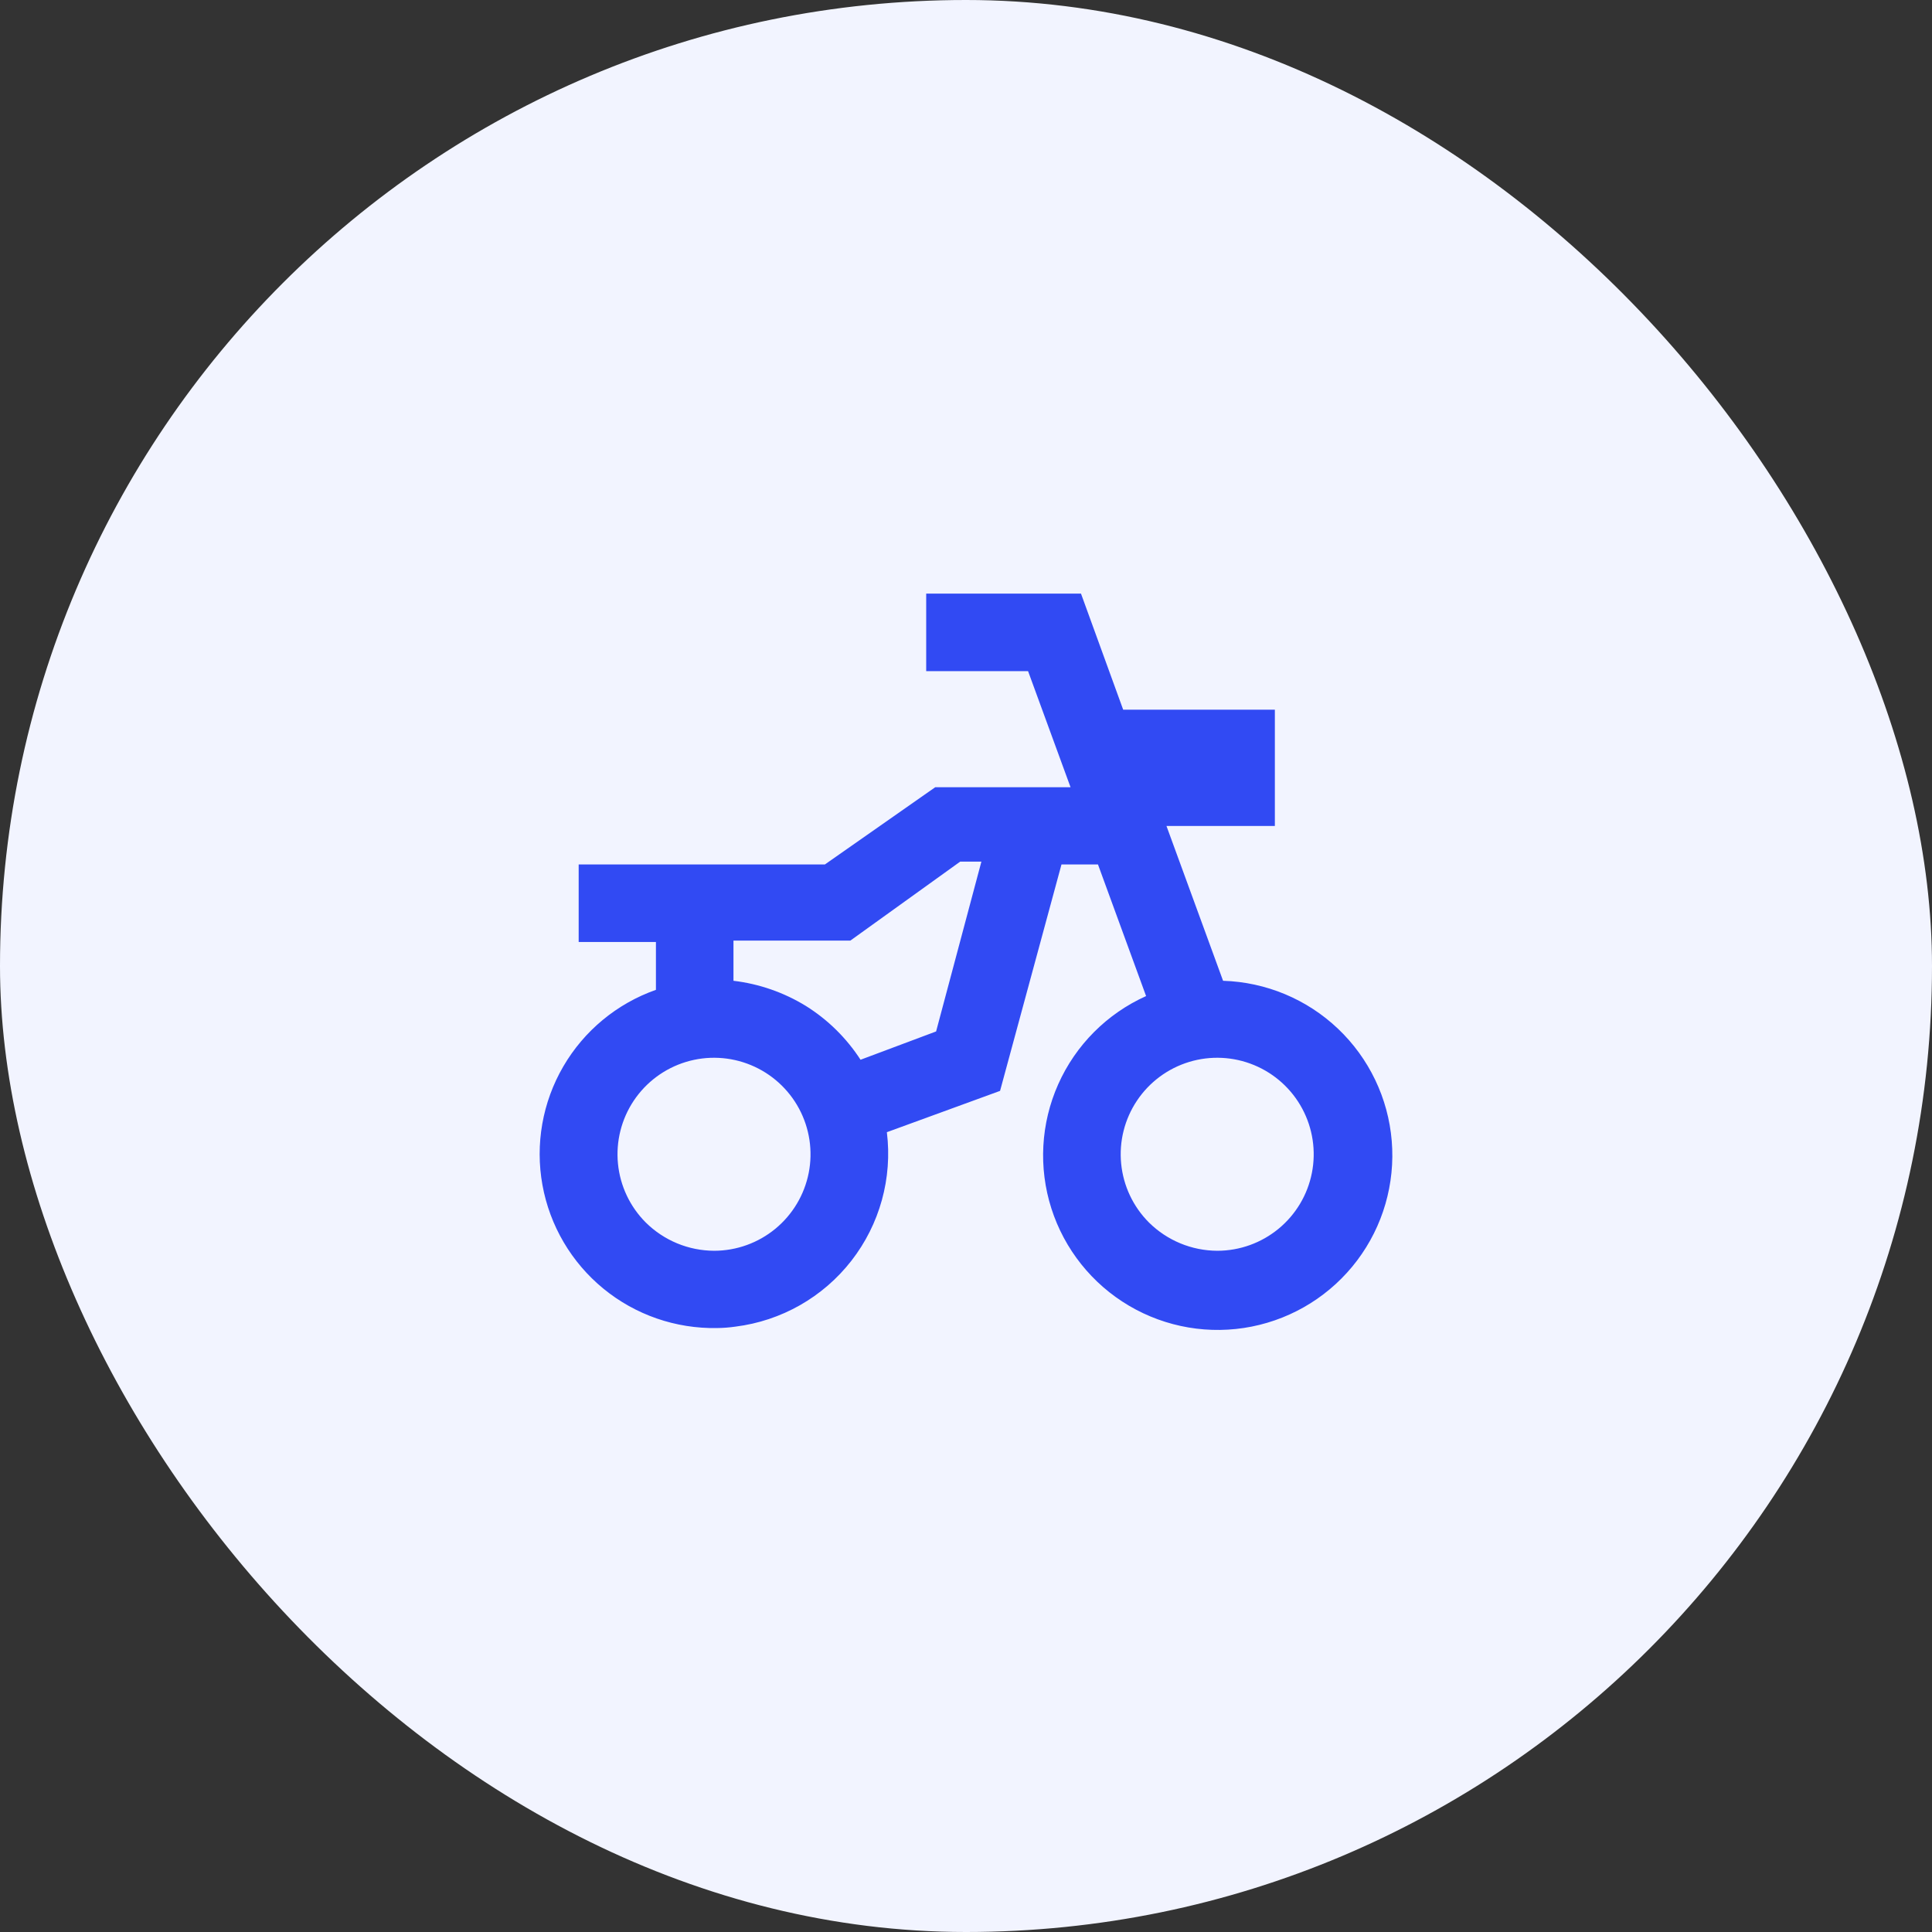
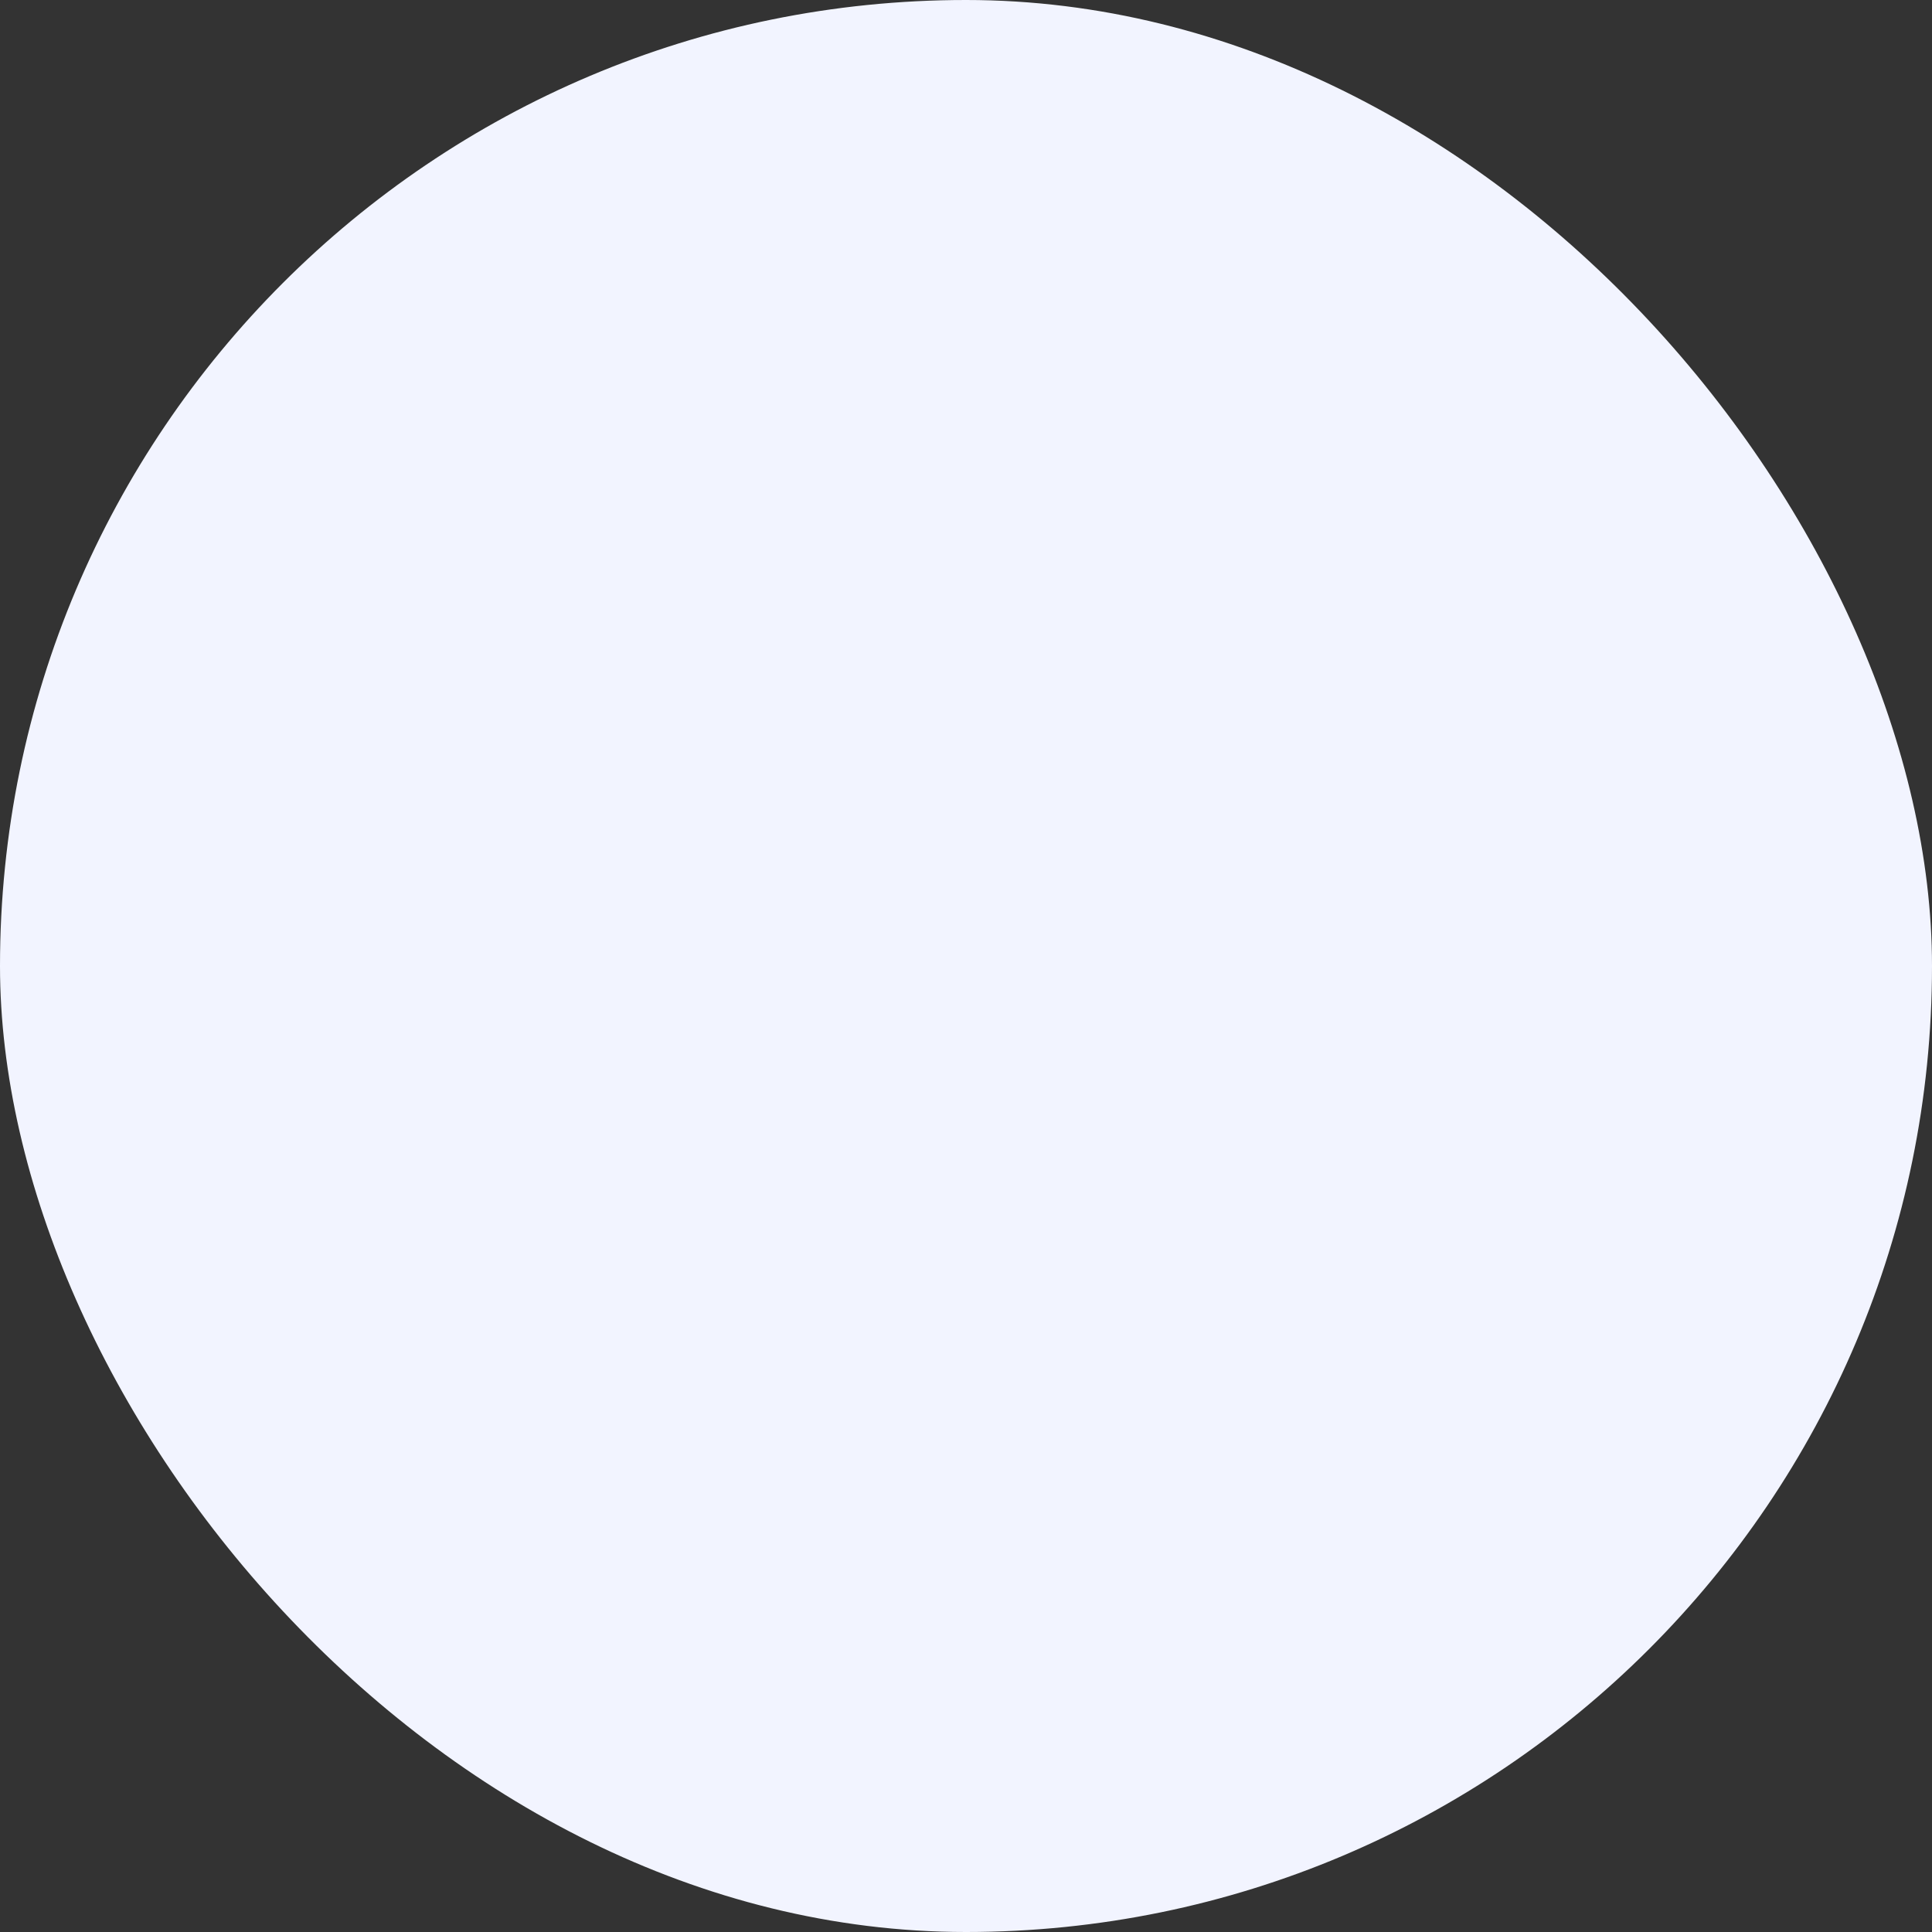
<svg xmlns="http://www.w3.org/2000/svg" width="179" height="179" viewBox="0 0 179 179" fill="none">
  <rect x="0" y="0" width="179" height="179" fill="#333333" stroke="none" />
  <rect width="179" height="179" rx="89.5" fill="#F2F4FF" />
-   <path d="M60.772 91.709V87.278H53.614V80.093H76.425L86.652 72.935H99.185L95.252 62.184H85.812V55H100.155L104.062 65.751H118.116V76.527H108.074L113.318 90.87C117.29 90.992 121.078 92.571 123.96 95.307C126.842 98.043 128.617 101.744 128.945 105.705C129.273 109.665 128.132 113.608 125.739 116.781C123.347 119.954 119.87 122.135 115.972 122.909C112.074 123.683 108.028 122.995 104.605 120.977C101.182 118.958 98.621 115.75 97.411 111.965C96.202 108.18 96.428 104.082 98.046 100.452C99.664 96.823 102.562 93.916 106.186 92.286L101.728 80.093H98.346L92.656 101.07L82.168 104.898C82.694 109.147 81.513 113.43 78.882 116.808C76.252 120.186 72.388 122.381 68.14 122.912C67.575 122.994 67.006 123.038 66.435 123.043C62.604 123.116 58.871 121.823 55.906 119.394C52.941 116.965 50.939 113.56 50.257 109.788C49.575 106.017 50.259 102.126 52.186 98.813C54.113 95.5 57.157 92.981 60.772 91.709ZM67.956 90.87C70.336 91.153 72.626 91.949 74.669 93.204C76.699 94.474 78.427 96.175 79.729 98.186L86.73 95.563L90.926 79.831H88.959L78.785 87.147H67.956V90.87ZM66.173 115.884C68.241 115.88 70.243 115.159 71.839 113.844C73.434 112.53 74.525 110.703 74.926 108.674C75.326 106.646 75.011 104.541 74.034 102.719C73.057 100.897 71.479 99.469 69.568 98.68C67.657 97.89 65.532 97.787 63.554 98.388C61.575 98.99 59.867 100.258 58.718 101.977C57.57 103.696 57.053 105.76 57.255 107.818C57.457 109.876 58.367 111.8 59.828 113.262C61.516 114.936 63.796 115.878 66.173 115.884ZM112.794 115.884C114.861 115.88 116.863 115.159 118.459 113.844C120.055 112.53 121.146 110.703 121.546 108.674C121.946 106.646 121.631 104.541 120.654 102.719C119.678 100.897 118.099 99.469 116.189 98.68C114.278 97.89 112.152 97.787 110.174 98.388C108.196 98.99 106.487 100.258 105.339 101.977C104.19 103.696 103.673 105.76 103.876 107.818C104.078 109.876 104.987 111.8 106.448 113.262C108.137 114.936 110.416 115.878 112.794 115.884Z" fill="#314AF3" />
</svg>